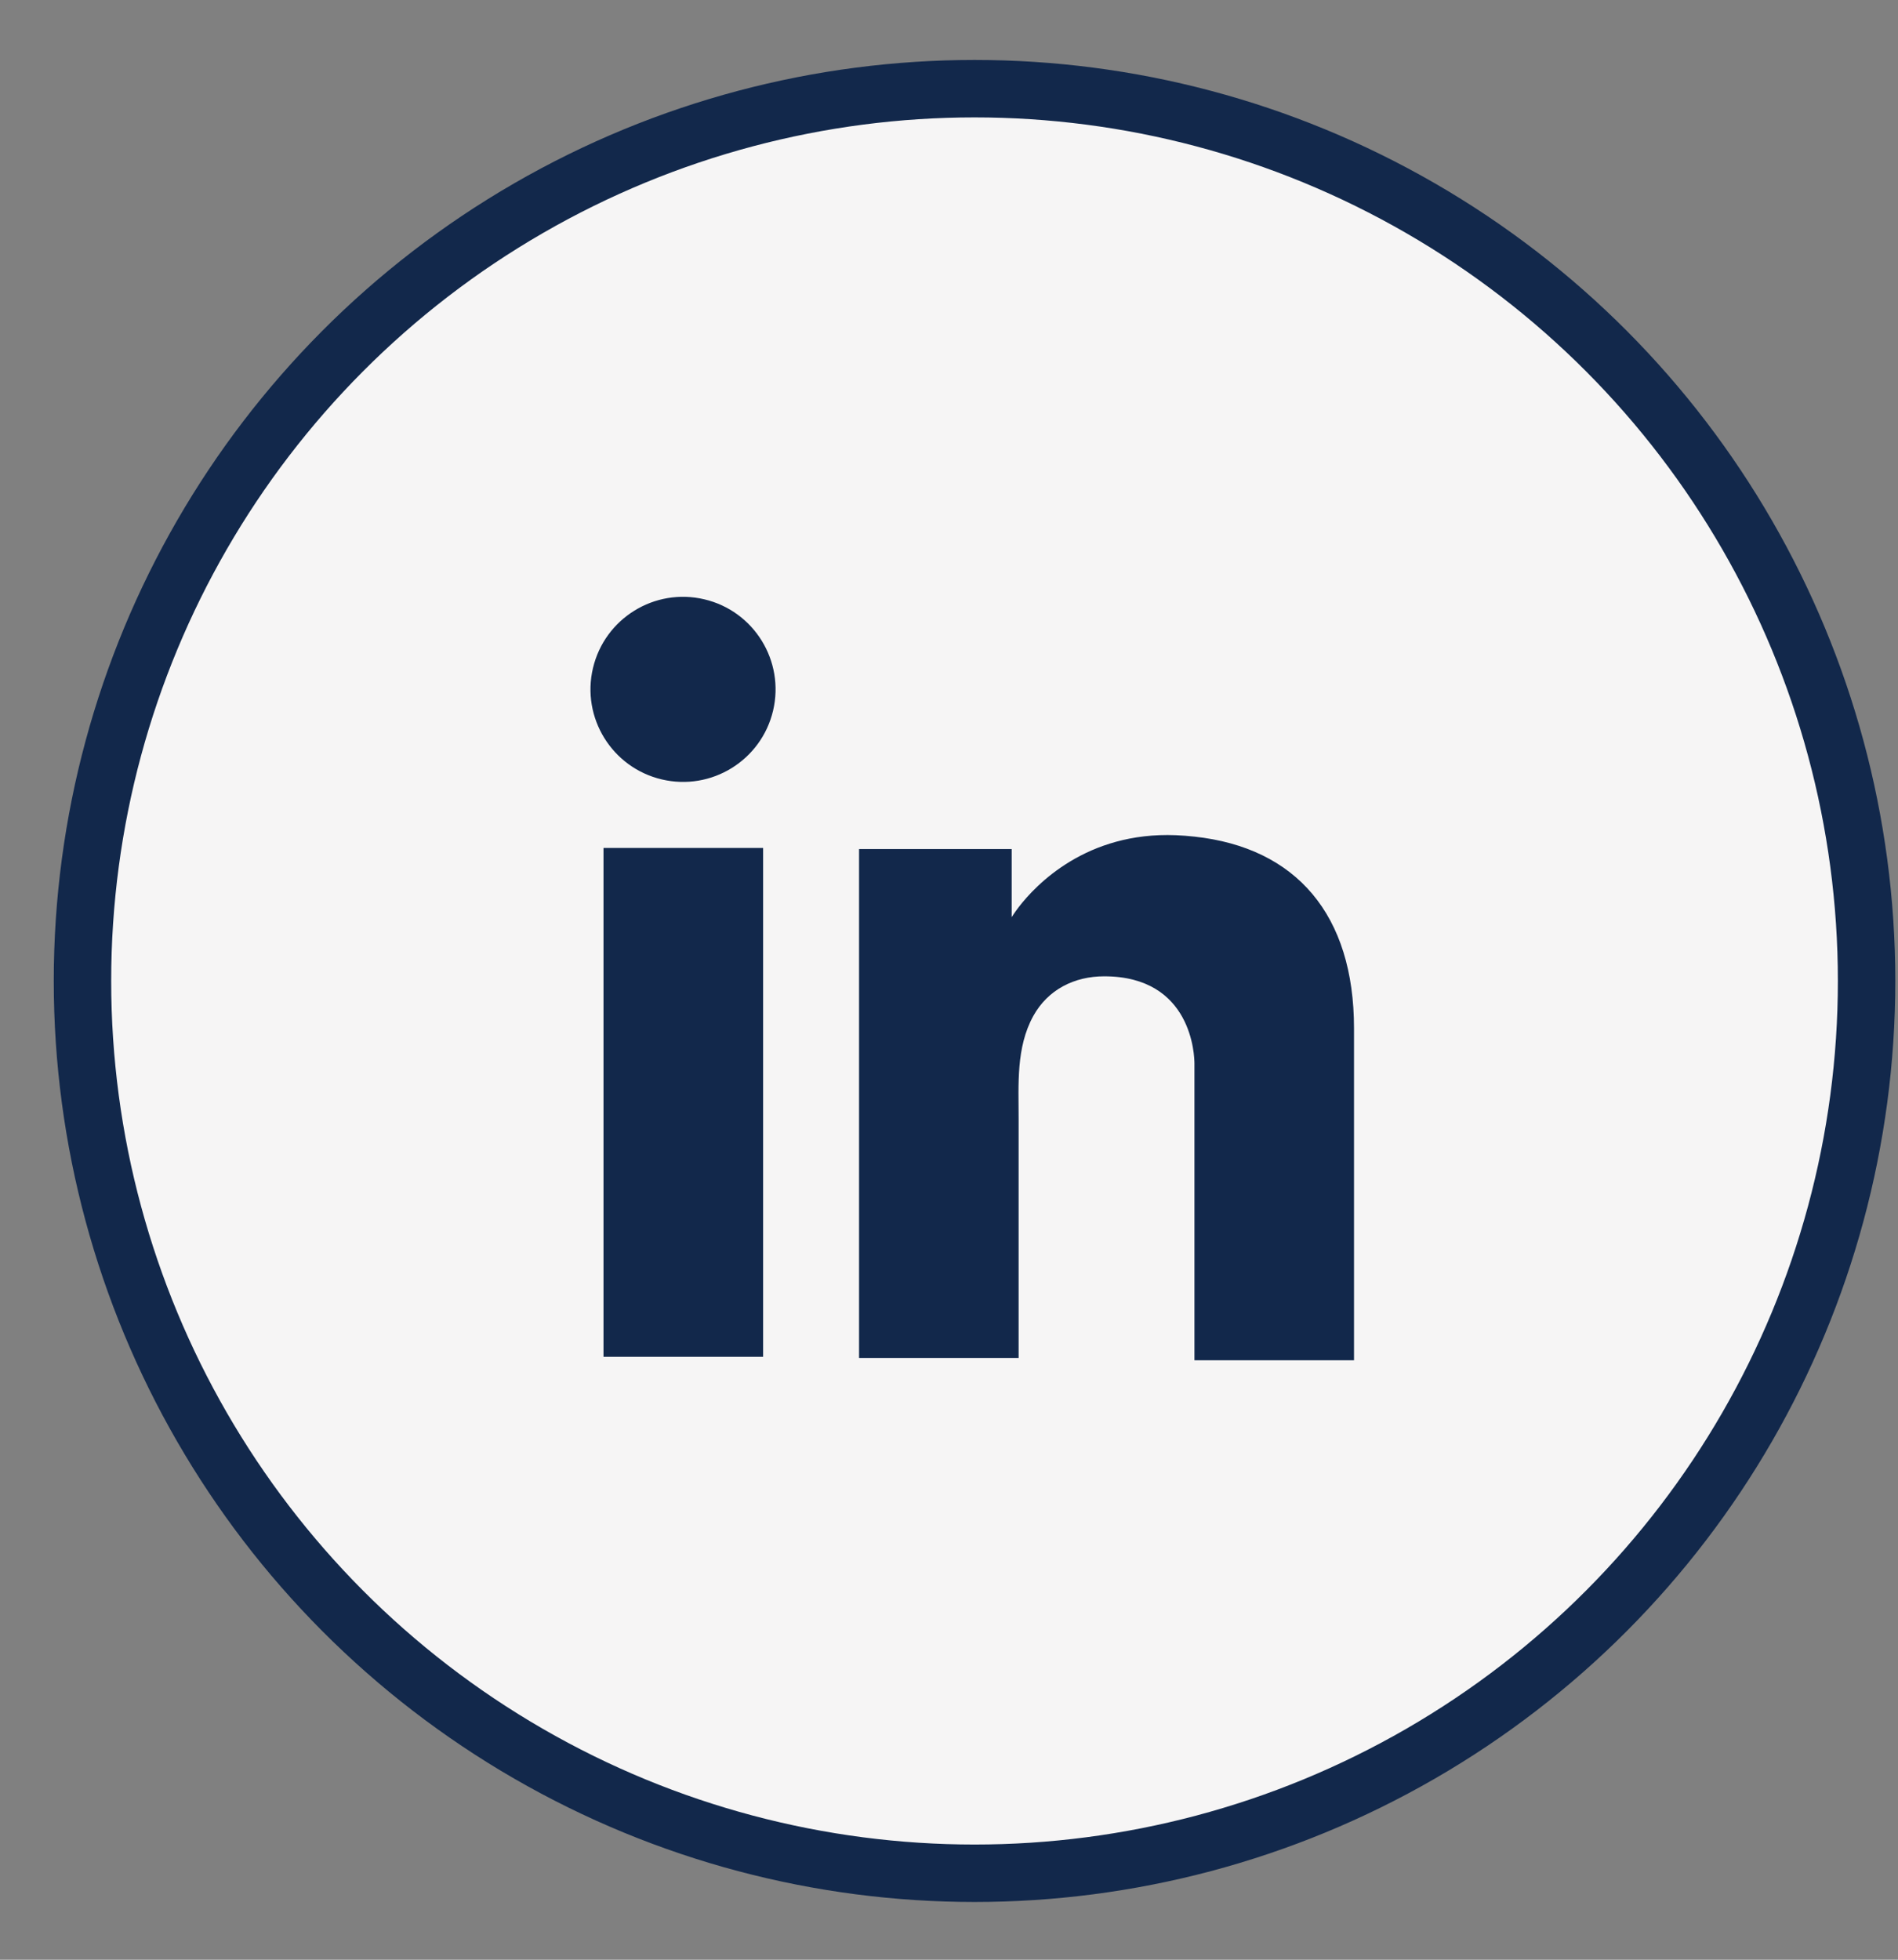
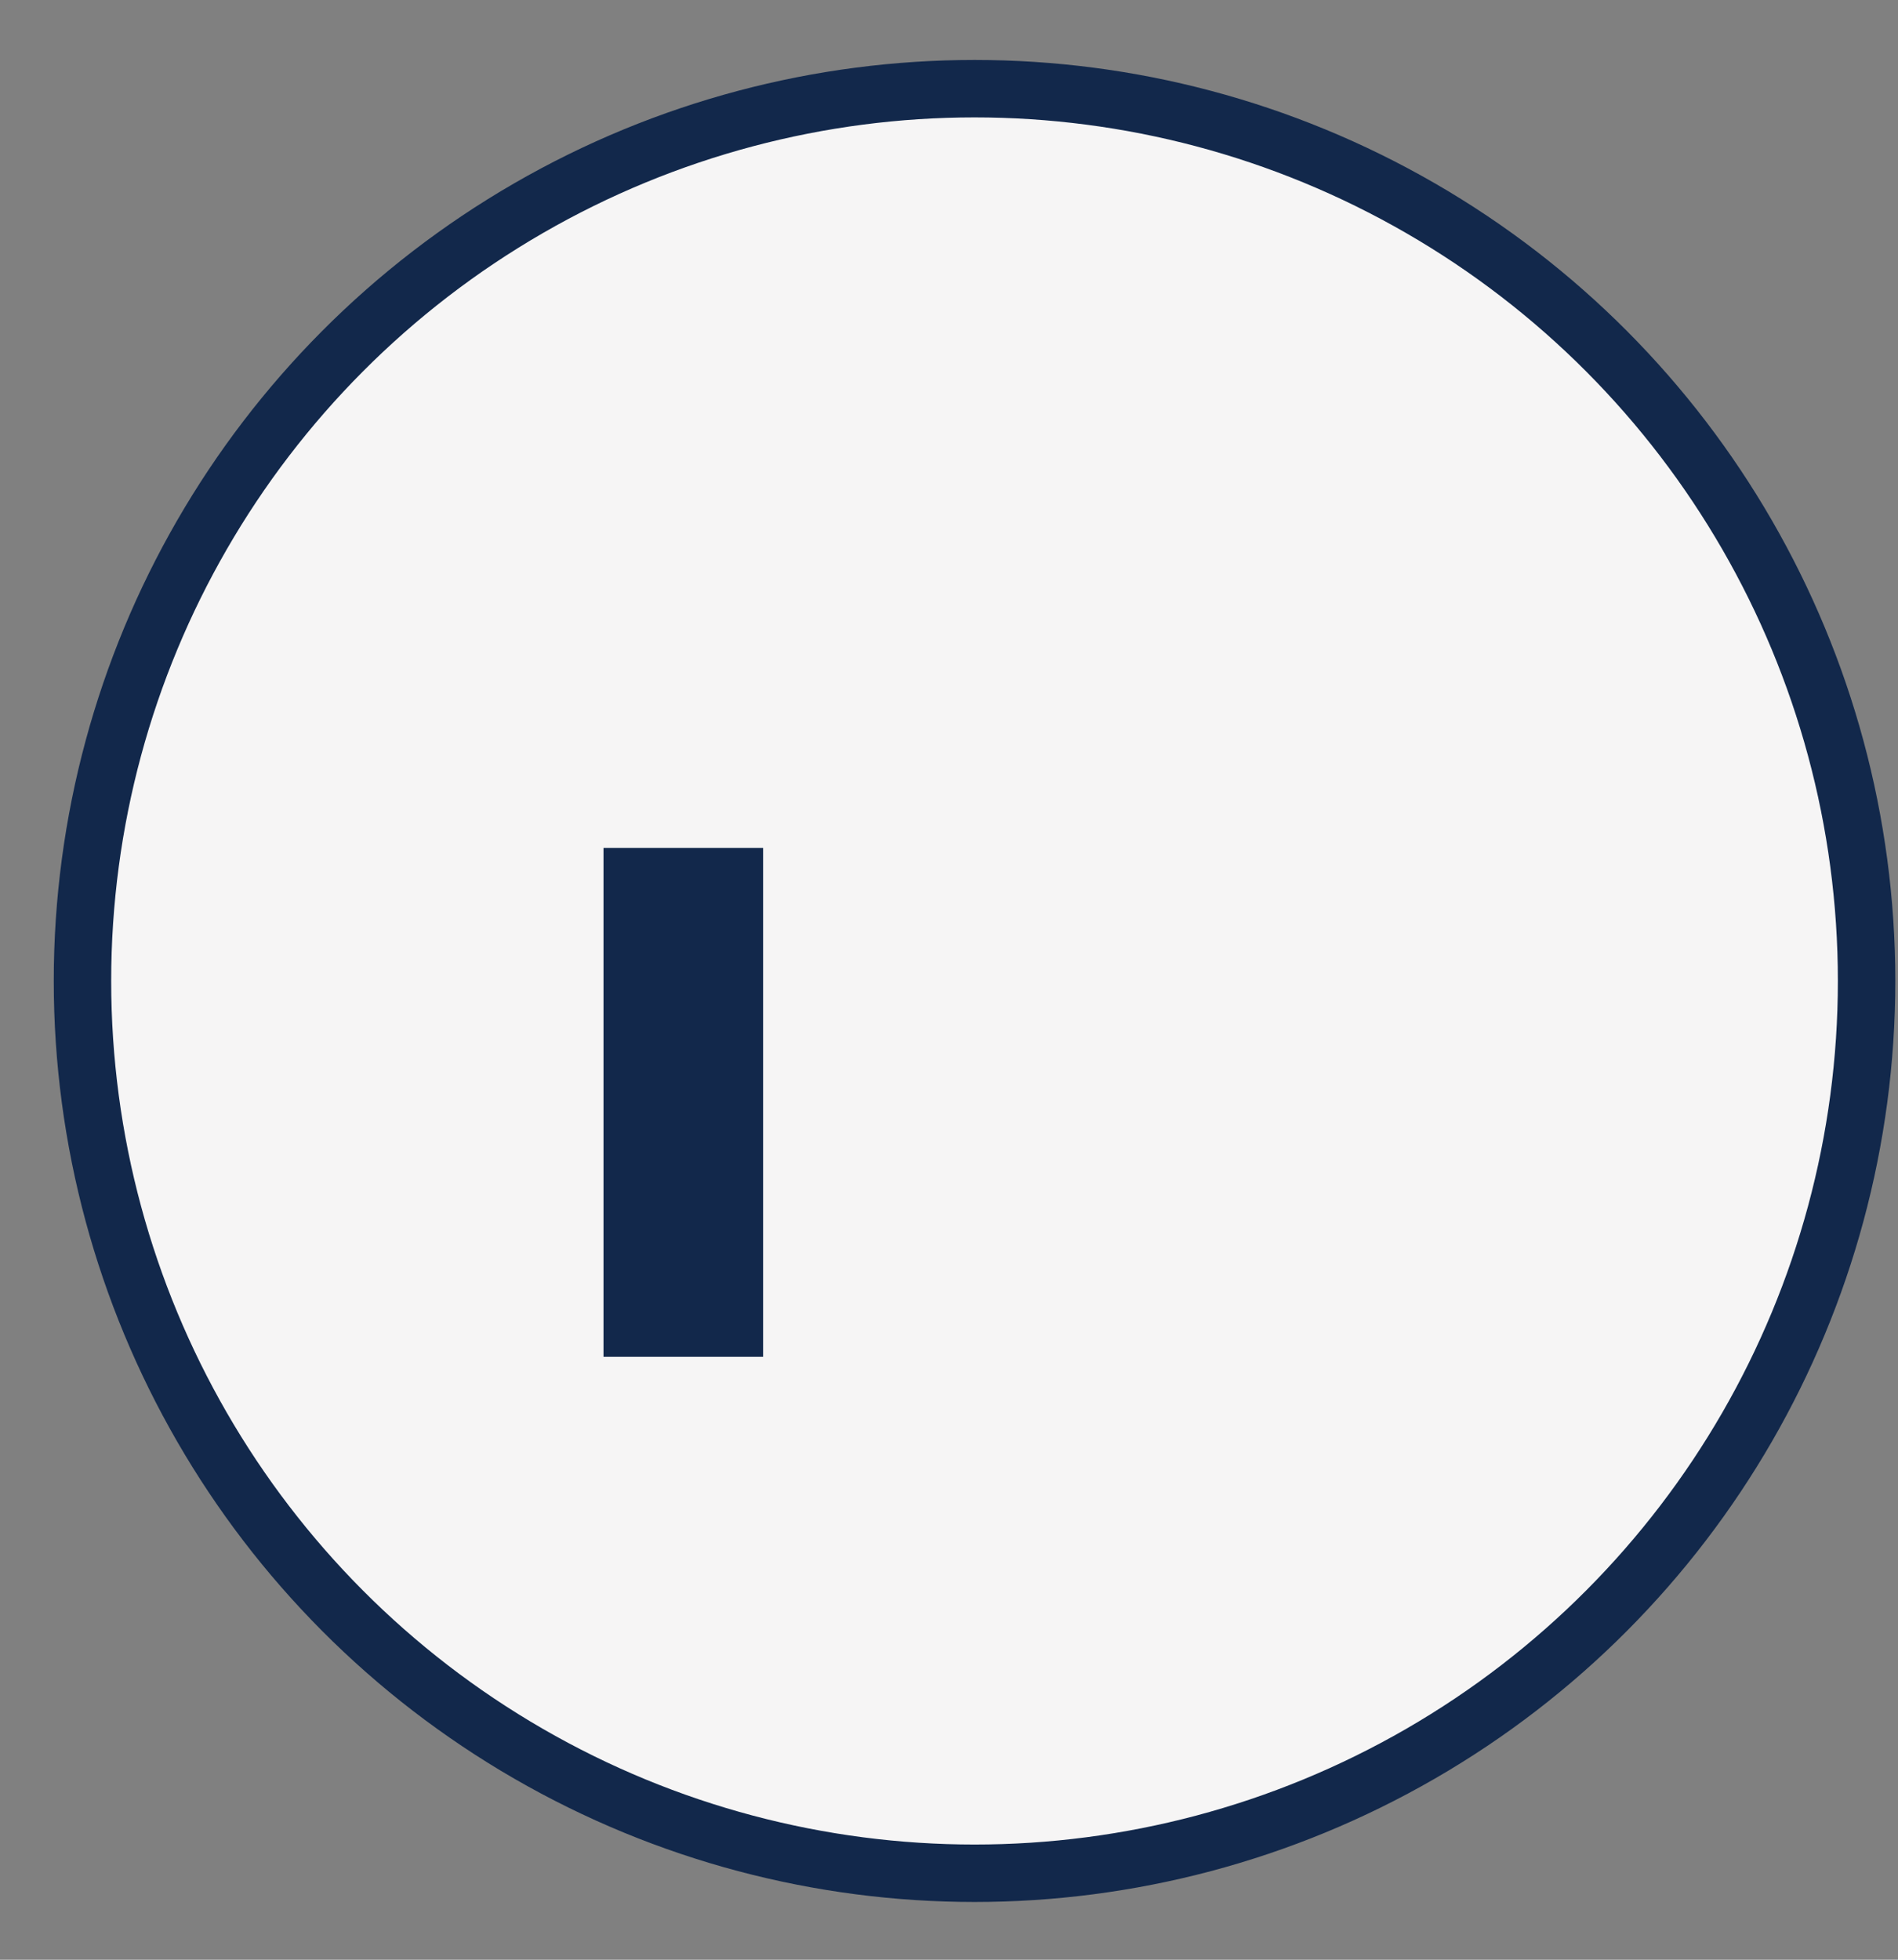
<svg xmlns="http://www.w3.org/2000/svg" width="31" height="32" viewBox="0 0 31 32" fill="none">
  <rect x="0" y="0" width="31" height="32" fill="#808080" stroke="none" />
  <g id="Group 10191">
    <circle id="Ellipse 21" cx="15.917" cy="16.018" r="14.57" fill="#F6F5F5" stroke="#12284B" stroke-width="0.938" />
    <g id="Group">
      <path id="Vector" d="M12.464 13.846H9.857V22.155H12.464V13.846Z" fill="#12284B" />
-       <path id="Vector_2" d="M19.508 13.661C19.409 13.65 19.308 13.642 19.206 13.638C17.747 13.579 16.922 14.444 16.637 14.814C16.562 14.913 16.524 14.976 16.524 14.976V13.864H14.031V22.174H16.637V18.27C16.637 17.706 16.594 17.104 16.876 16.591C17.115 16.159 17.546 15.942 18.035 15.942C19.474 15.942 19.509 17.244 19.509 17.368V22.212H22.115V16.792C22.115 14.937 21.172 13.841 19.509 13.661H19.508Z" fill="#12284B" />
-       <path id="Vector_3" d="M12.627 11.603C12.818 10.791 12.315 9.977 11.503 9.786C10.691 9.594 9.877 10.097 9.685 10.909C9.493 11.721 9.996 12.535 10.809 12.727C11.621 12.919 12.435 12.416 12.627 11.603Z" fill="#12284B" />
    </g>
  </g>
</svg>